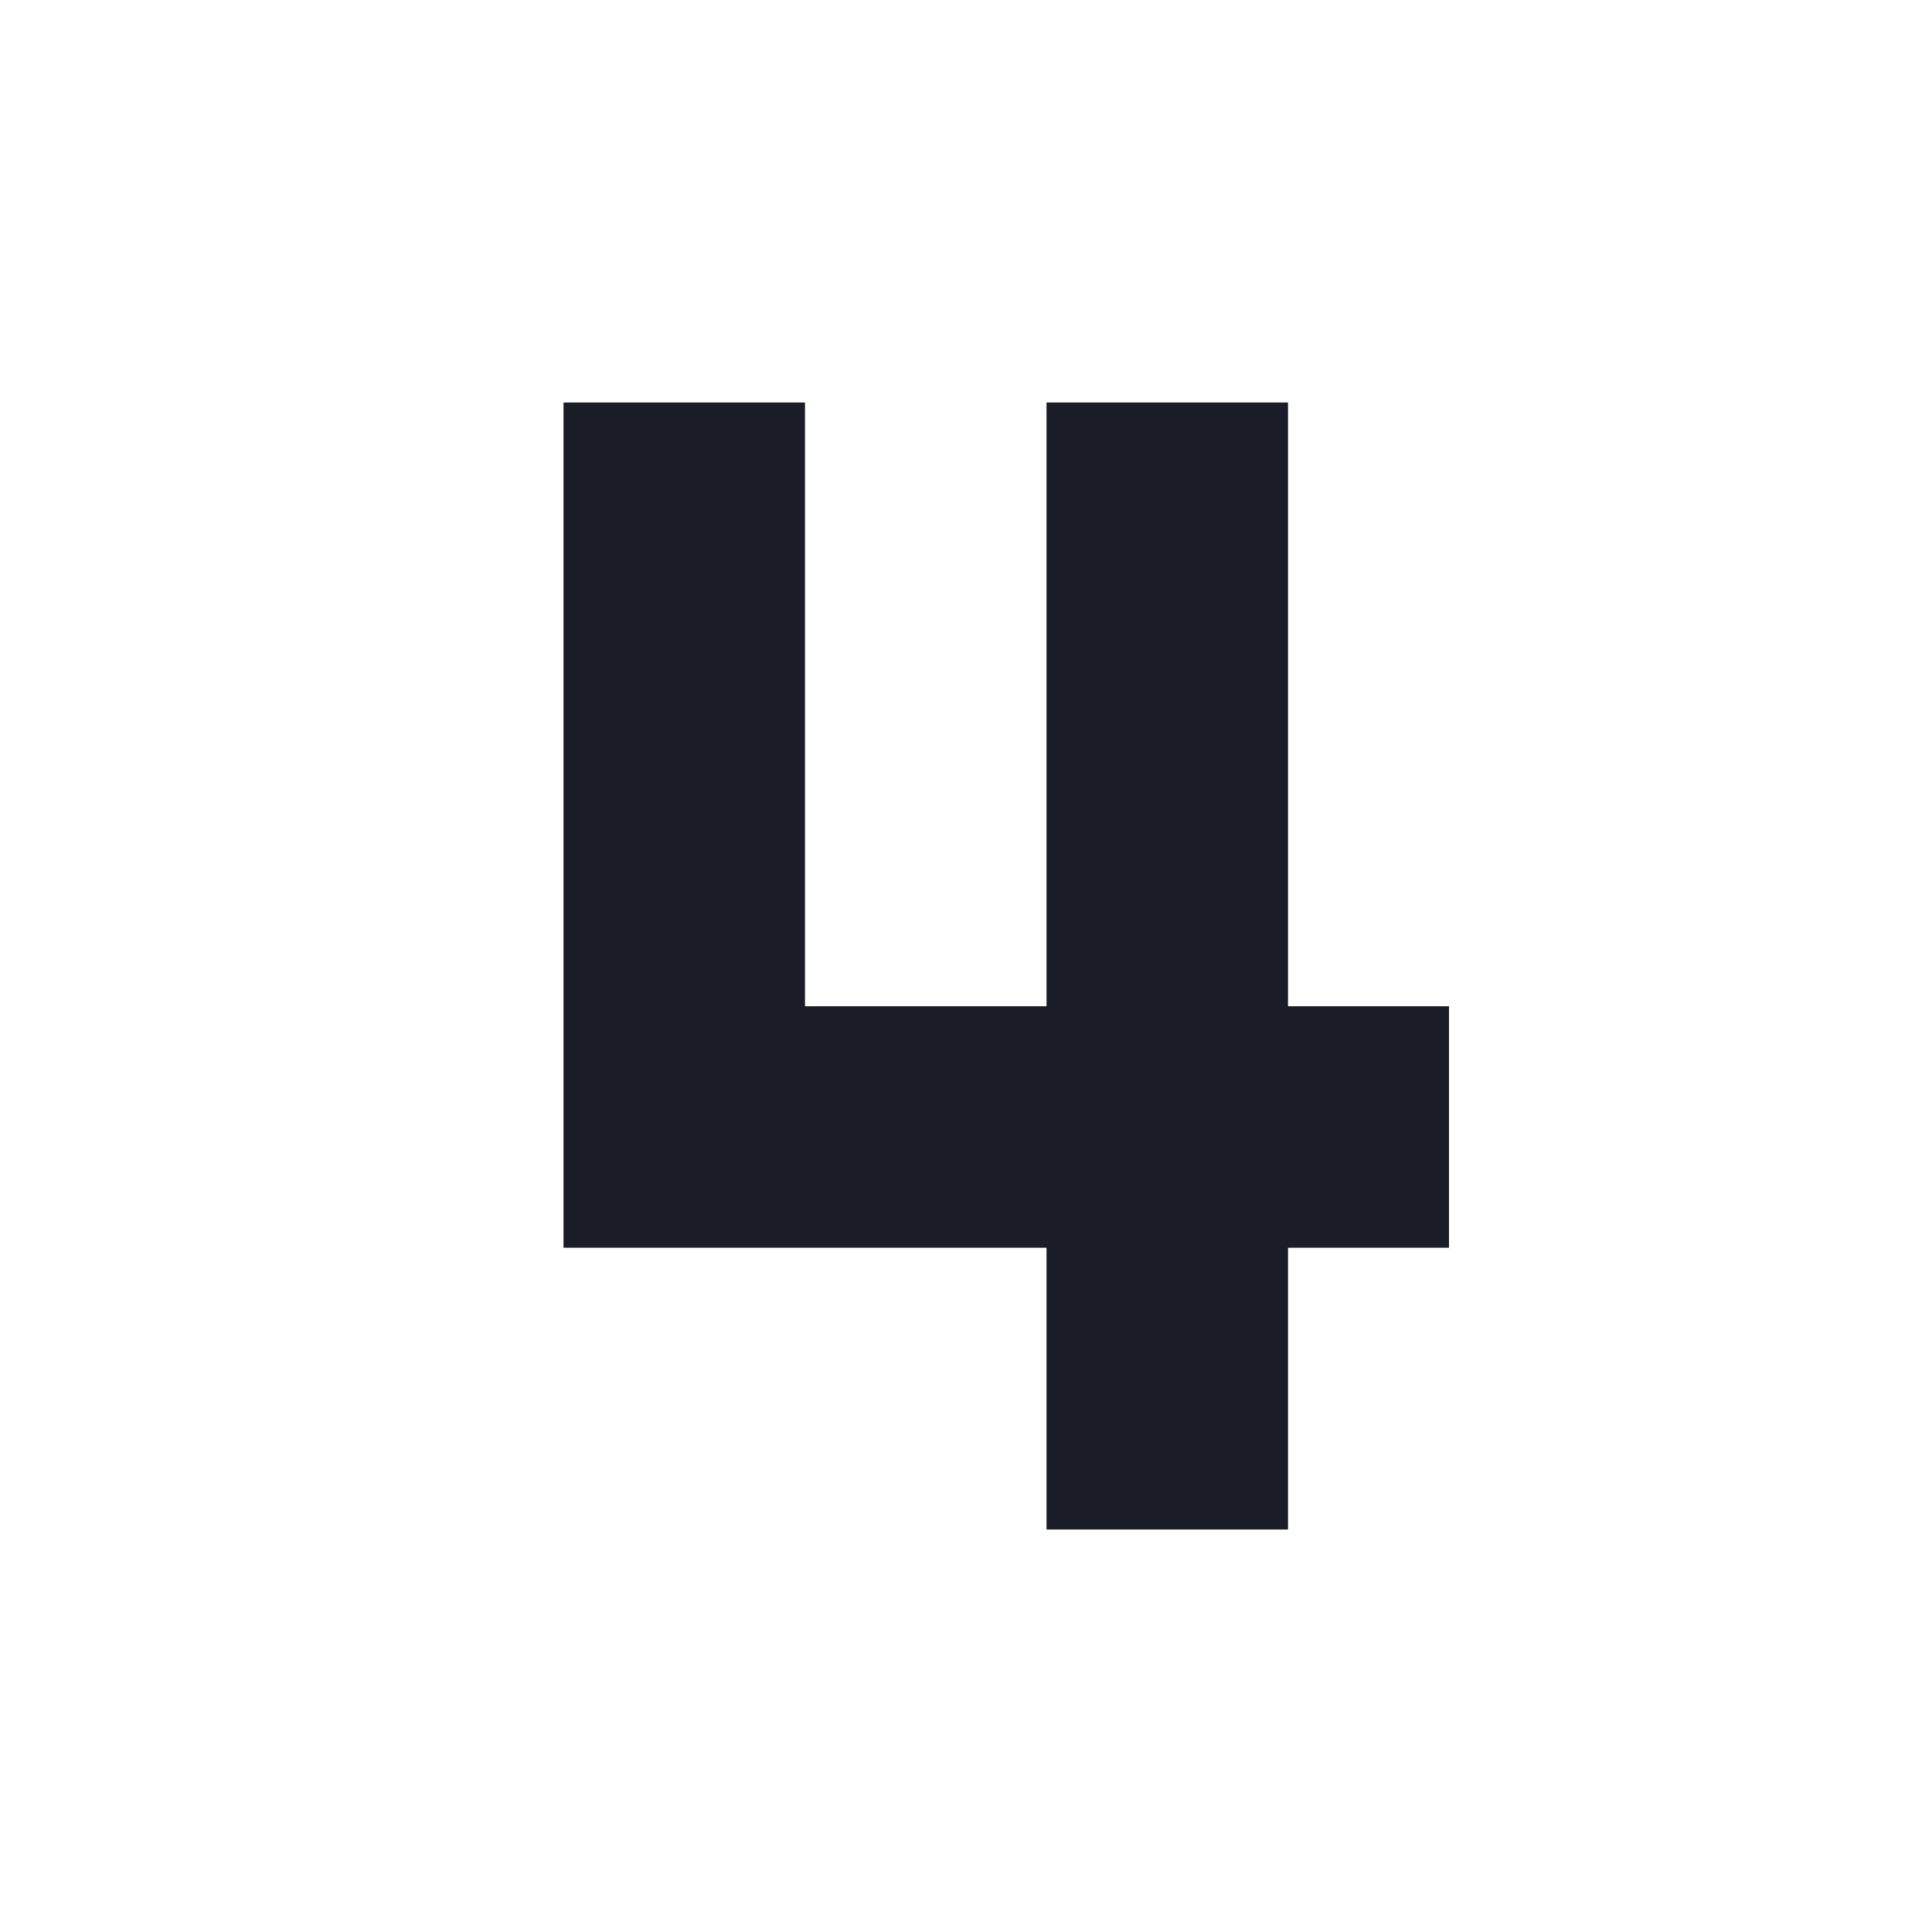
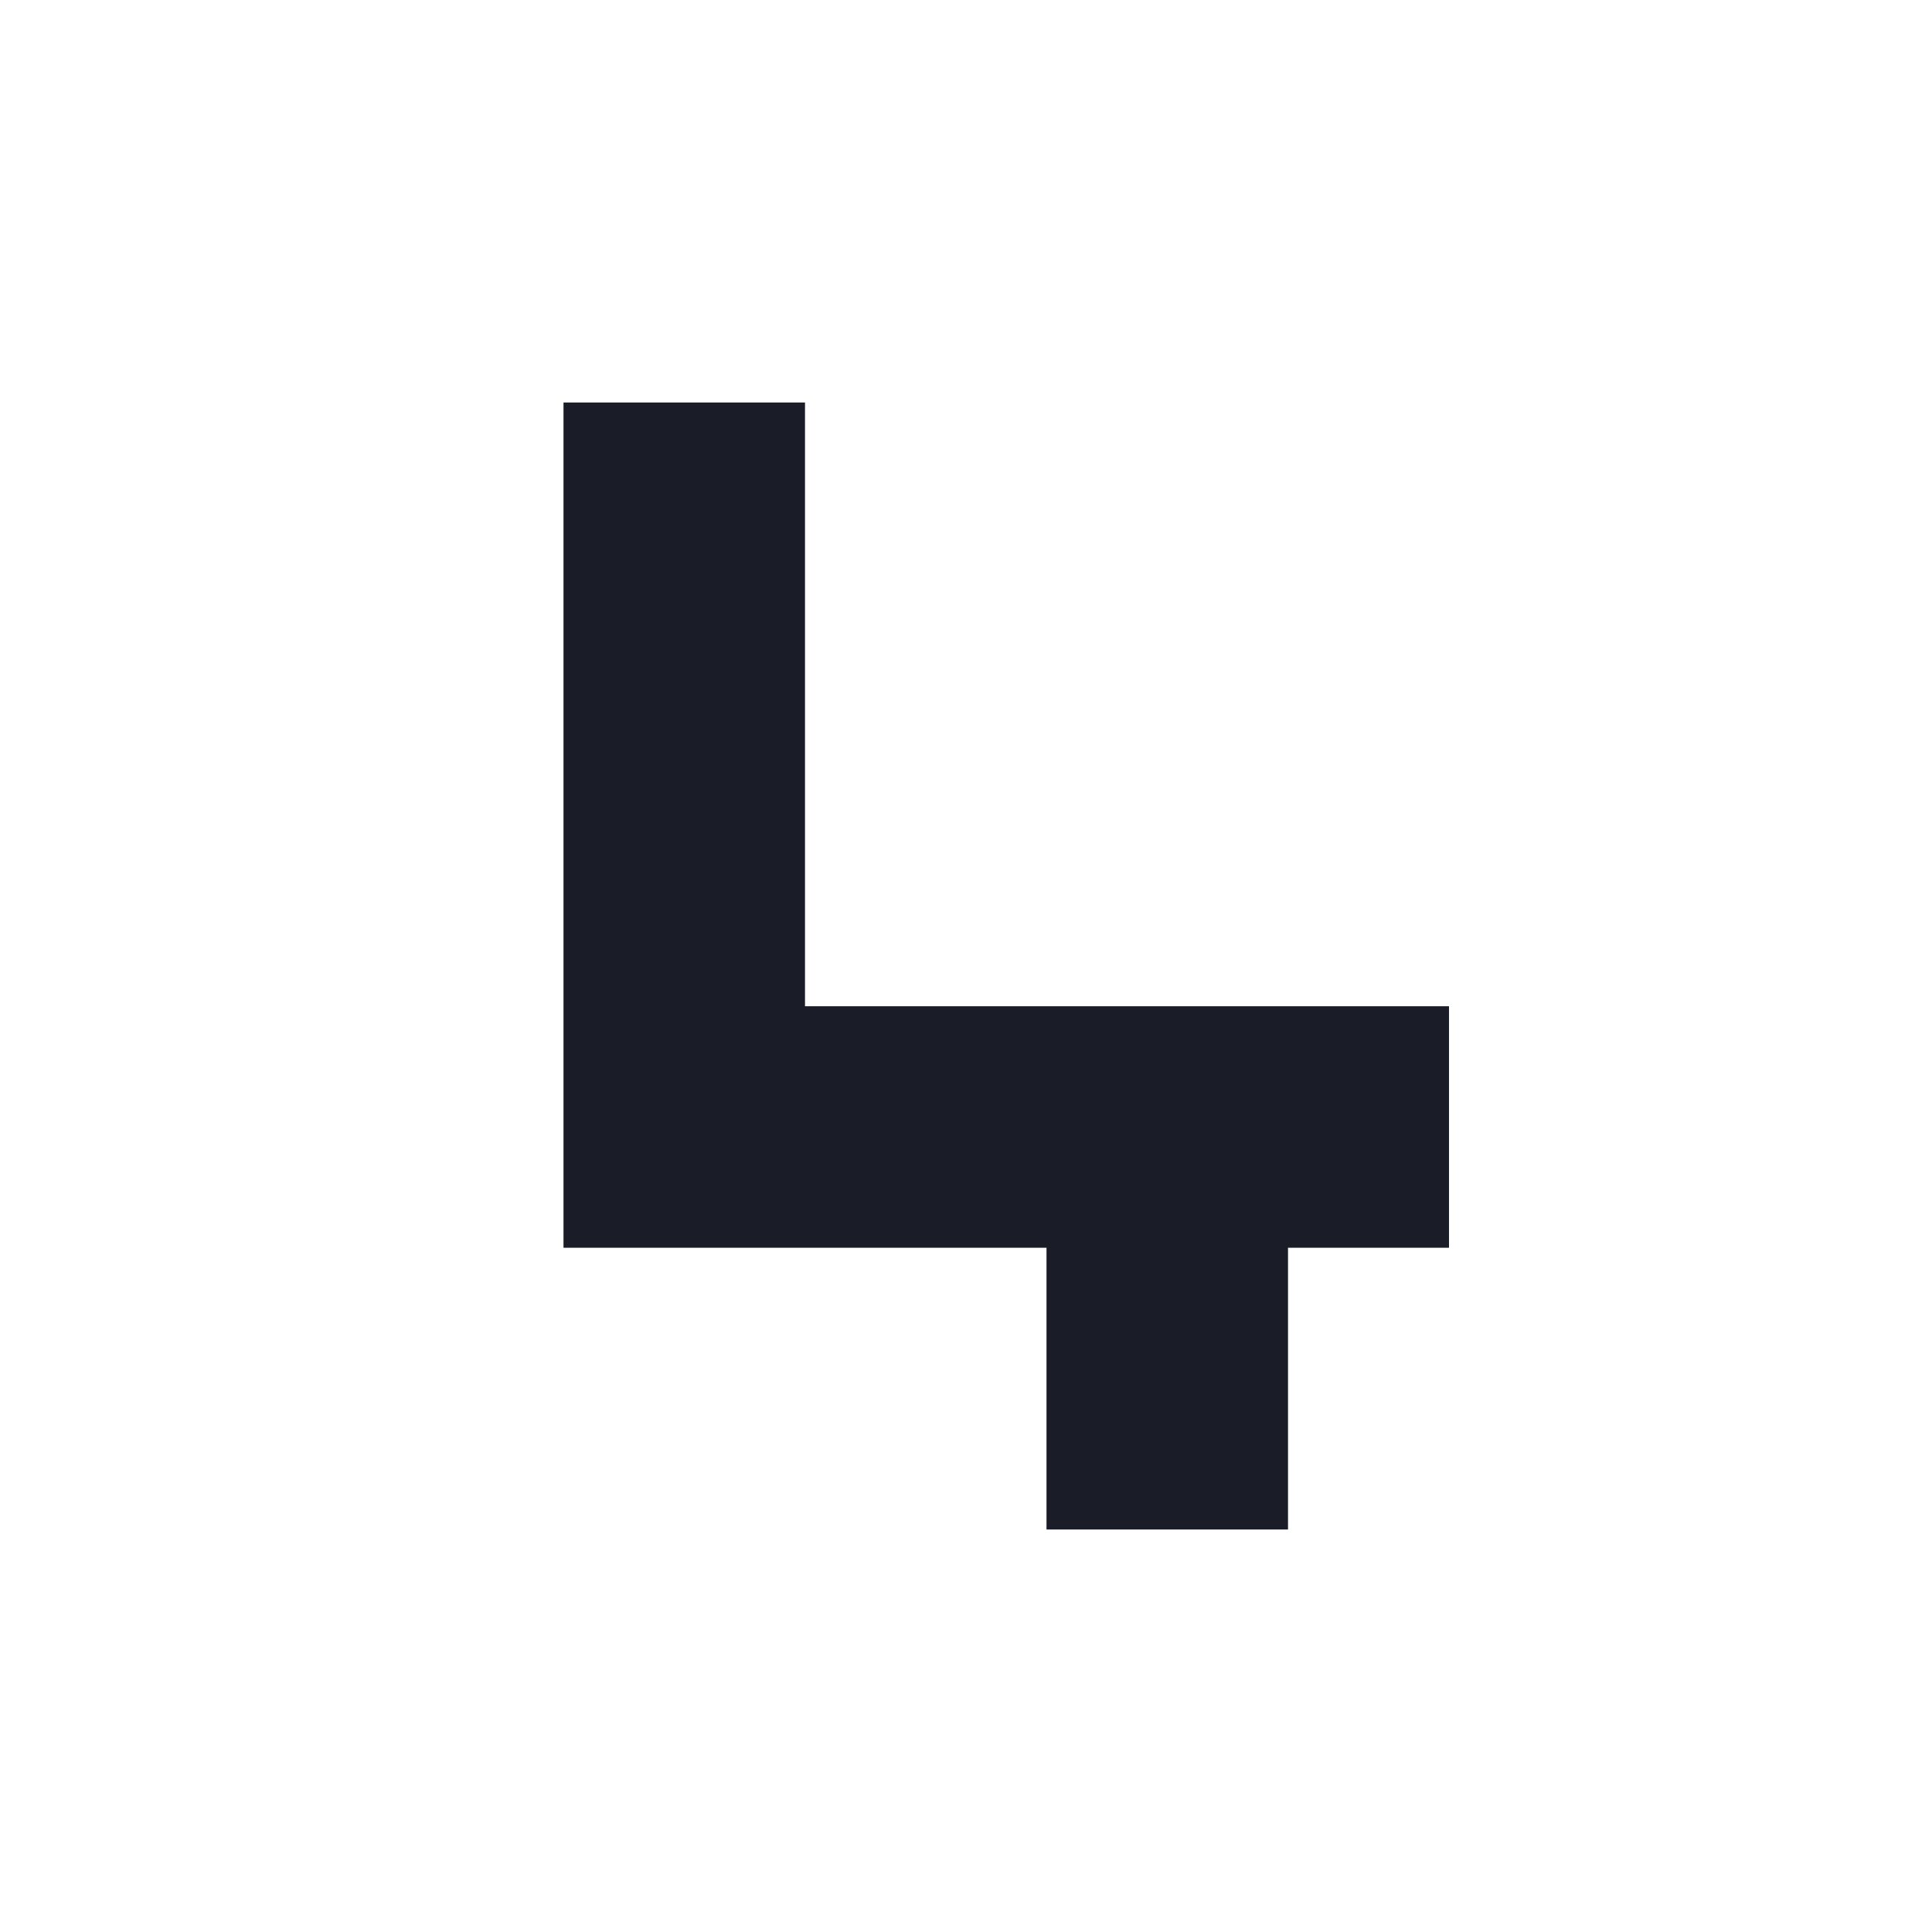
<svg xmlns="http://www.w3.org/2000/svg" width="18" height="18" viewBox="0 0 18 18" fill="none">
-   <path d="M9.75 14.25V11.625H5.25V3.75H7.5V9.375H9.75V3.75H12V9.375H13.5V11.625H12V14.25H9.75Z" fill="#1A1D27" />
+   <path d="M9.75 14.25V11.625H5.25V3.75H7.5V9.375H9.75V3.75V9.375H13.5V11.625H12V14.25H9.75Z" fill="#1A1D27" />
</svg>